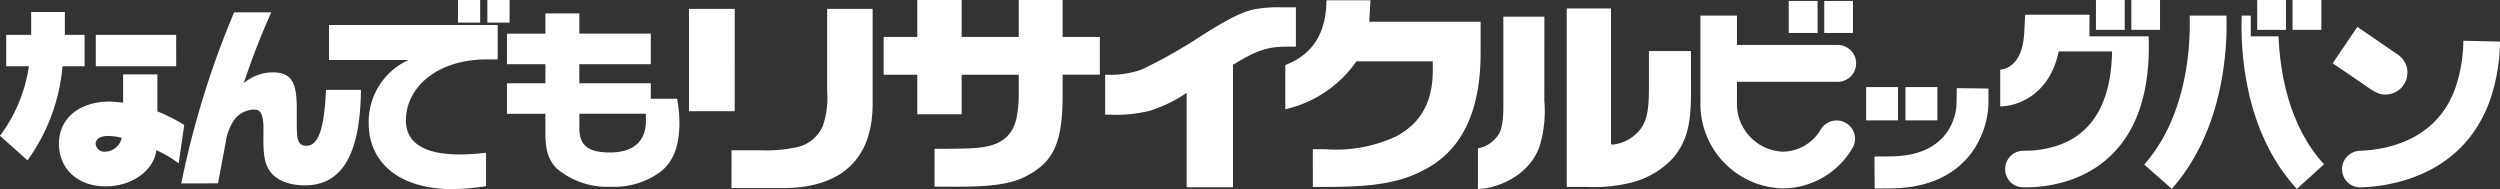
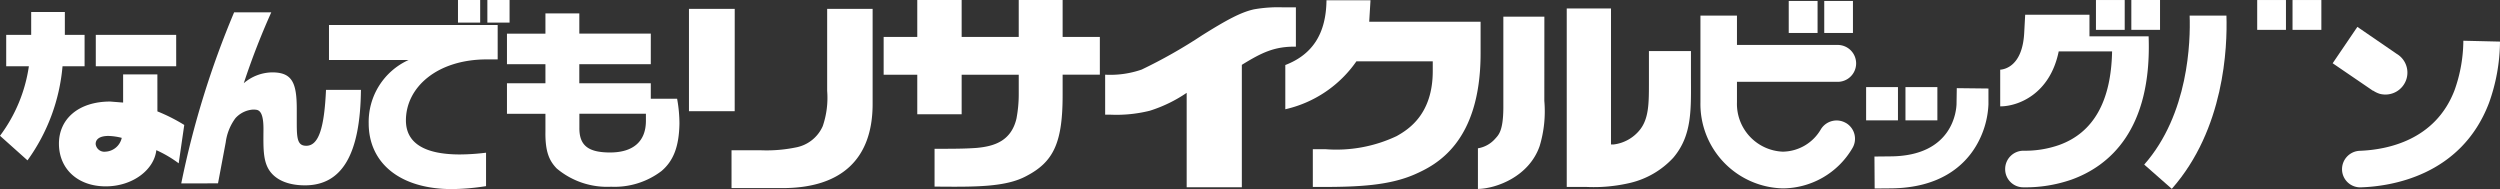
<svg xmlns="http://www.w3.org/2000/svg" width="266" height="20.119" viewBox="0 0 266 20.119">
  <rect x="0" y="0" width="266" height="20.119" fill="#333333" stroke="none" />
  <g id="logo_white" transform="translate(-72.9 -64.206)">
    <g id="グループ_87" data-name="グループ 87" transform="translate(72.9 64.206)">
      <path id="パス_27" data-name="パス 27" d="M85.854,79.83A1.871,1.871,0,0,1,84.1,81.3a.927.927,0,0,1-1.022-.813c0-.544.47-.862,1.362-.862a6.357,6.357,0,0,1,1.415.205M81.9,68.869h-2.1V66.438H76.218v2.431H73.56v3.345h2.412A16.235,16.235,0,0,1,72.9,79.608l2.925,2.616a20.047,20.047,0,0,0,3.728-10.009H81.9Zm9.745,0H83.092v3.345h8.556Zm-2,4.205H86v3l-1.375-.109c-3.358,0-5.454,1.843-5.454,4.483,0,2.679,2,4.541,4.979,4.541,2.879,0,5.158-1.777,5.382-3.851a12.529,12.529,0,0,1,2.381,1.4l.592-4.082a18.583,18.583,0,0,0-2.857-1.444Z" transform="translate(-72.9 -65.161)" fill="#fff" />
      <path id="パス_28" data-name="パス 28" d="M106.6,84.7a96.062,96.062,0,0,1,5.625-18.2h3.953a77.651,77.651,0,0,0-2.926,7.543,4.729,4.729,0,0,1,3.025-1.153c2.124,0,2.613,1.108,2.613,3.893v1.439c0,1.7.068,2.477,1.011,2.477,1.338,0,1.92-1.95,2.1-5.946h3.717c-.068,6.8-1.981,10.156-5.957,10.156-1.94,0-3.294-.674-3.915-1.8-.534-.985-.513-2.24-.5-4,.026-1.587-.259-2.155-.738-2.236a2.007,2.007,0,0,0-.373-.025,2.774,2.774,0,0,0-1.875.921,5.5,5.5,0,0,0-1.027,2.553l-.823,4.377Z" transform="translate(-87.314 -65.189)" fill="#fff" />
      <path id="パス_29" data-name="パス 29" d="M152.019,70.527h-1.163c-5.265,0-8.6,2.957-8.6,6.492,0,2.381,1.931,3.621,5.746,3.621a23.668,23.668,0,0,0,2.779-.187v3.558a24.853,24.853,0,0,1-3.622.314c-5.59,0-8.842-2.809-8.863-6.953a7.227,7.227,0,0,1,4.245-6.782H134.07V66.868h17.949Zm-1.862-3.914h-2.362V64.206h2.362Zm3.127,0h-2.362V64.206h2.362Z" transform="translate(-99.066 -64.206)" fill="#fff" />
      <path id="パス_30" data-name="パス 30" d="M181.947,77.374v.753c0,2.177-1.336,3.392-3.9,3.368-2.215-.022-3.195-.729-3.179-2.62v-1.5Zm.521-8.526h-7.606V66.7h-3.606v2.152h-4.093V72.1h4.093v2.033h-4.093v3.245h4.093v1.879c-.037,2.2.434,3.144,1.2,3.939a8.325,8.325,0,0,0,5.785,1.943,8.239,8.239,0,0,0,5.362-1.669c1.314-1.11,1.867-2.681,1.912-5.029a14.785,14.785,0,0,0-.249-2.663h-2.8V74.129h-7.606V72.1h7.606Z" transform="translate(-113.222 -65.271)" fill="#fff" />
    </g>
    <g id="グループ_88" data-name="グループ 88" transform="translate(146.202 64.206)">
      <path id="パス_31" data-name="パス 31" d="M205.865,76.744H201V65.854h4.869Zm14.676-.778c0,5.858-3.316,8.958-9.592,8.958h-5.421V80.9h3.114a15.441,15.441,0,0,0,3.718-.3,3.9,3.9,0,0,0,2.877-2.276,9.3,9.3,0,0,0,.467-3.747V65.855h4.838Z" transform="translate(-200.996 -64.911)" fill="#fff" />
      <path id="パス_32" data-name="パス 32" d="M240.778,68.133V64.206H245.5v3.927h6.073V64.206h4.671v3.927h3.96v4.018h-3.96v2.162c0,5.028-.933,7.1-3.84,8.613-2.2,1.2-5.434,1.173-9.787,1.133V80.037c1.891,0,3.173,0,4.449-.092,1.974-.169,3.7-.779,4.261-3.1a13.843,13.843,0,0,0,.247-2.635V72.158H245.5v4.205h-4.722V72.158H237.2V68.133Z" transform="translate(-216.482 -64.206)" fill="#fff" />
-       <path id="パス_33" data-name="パス 33" d="M278.338,72.733a10.184,10.184,0,0,0,3.908-.541,53.718,53.718,0,0,0,6.446-3.655c2.581-1.613,4.1-2.443,5.512-2.756a14.812,14.812,0,0,1,3.047-.213h1.41v4.184h-.941c-2.284-.029-3.622.624-5.751,1.935V84.71H287.04V74.666a14.892,14.892,0,0,1-3.929,1.906,14.715,14.715,0,0,1-4.2.417h-.545V72.733Z" transform="translate(-234.08 -64.788)" fill="#fff" />
+       <path id="パス_33" data-name="パス 33" d="M278.338,72.733a10.184,10.184,0,0,0,3.908-.541,53.718,53.718,0,0,0,6.446-3.655c2.581-1.613,4.1-2.443,5.512-2.756a14.812,14.812,0,0,1,3.047-.213h1.41v4.184c-2.284-.029-3.622.624-5.751,1.935V84.71H287.04V74.666a14.892,14.892,0,0,1-3.929,1.906,14.715,14.715,0,0,1-4.2.417h-.545V72.733Z" transform="translate(-234.08 -64.788)" fill="#fff" />
      <path id="パス_34" data-name="パス 34" d="M320.811,66.541h11.851V69.9c0,9.561-4.808,11.9-6.985,12.869-2.73,1.2-6.006,1.338-9.715,1.35h-1.151V80.1h1.33a15.019,15.019,0,0,0,7.587-1.392c1.27-.714,3.844-2.322,3.844-6.921V70.751h-8.122a12.605,12.605,0,0,1-7.566,5.1V71.144c2.928-1.127,4.342-3.381,4.381-6.891h4.683Z" transform="translate(-248.429 -64.226)" fill="#fff" />
      <path id="パス_35" data-name="パス 35" d="M354.76,75.611a12.763,12.763,0,0,1-.5,4.815c-1.131,3.247-4.611,4.516-6.565,4.556V80.657a3.1,3.1,0,0,0,1.819-1c.374-.417.866-.815.886-3.285V66.649h4.365Zm7.094,4.64h.27a4.234,4.234,0,0,0,2.84-1.607c.882-1.155.926-2.672.926-4.763V70.314h4.472V72.8c0,3.629.184,6.422-1.878,8.857a9.074,9.074,0,0,1-4.561,2.673,16.877,16.877,0,0,1-4.649.44h-2.129V65.776h4.71Z" transform="translate(-263.746 -64.878)" fill="#fff" />
    </g>
    <g id="グループ_89" data-name="グループ 89" transform="translate(253.827 64.206)">
      <rect id="長方形_83" data-name="長方形 83" width="3.388" height="3.539" transform="translate(17.628 9.267)" fill="#fff" />
      <rect id="長方形_84" data-name="長方形 84" width="3.395" height="3.539" transform="translate(21.815 9.267)" fill="#fff" />
      <path id="パス_36" data-name="パス 36" d="M430.187,80.6l-.027,1.7c-.02.563-.315,5.52-7.024,5.558l-1.71.018.022,3.4,1.715-.015c5.261-.035,7.824-2.443,9.033-4.445a9.453,9.453,0,0,0,1.36-4.493V80.638Z" transform="translate(-402.912 -71.22)" fill="#fff" />
      <path id="パス_37" data-name="パス 37" d="M404.569,78.545a1.963,1.963,0,0,0-2.686.666,4.754,4.754,0,0,1-4.054,2.374,5.087,5.087,0,0,1-4.87-5.254V74.155H403.72a1.963,1.963,0,0,0,0-3.925H392.959V67.11h-3.886v9.22a8.978,8.978,0,0,0,8.756,9.16,8.63,8.63,0,0,0,7.4-4.257,1.944,1.944,0,0,0-.655-2.689" transform="translate(-389.073 -65.448)" fill="#fff" />
      <rect id="長方形_85" data-name="長方形 85" width="3.068" height="3.407" transform="translate(9.394 0.101)" fill="#fff" />
      <rect id="長方形_86" data-name="長方形 86" width="3.053" height="3.407" transform="translate(13.173 0.101)" fill="#fff" />
      <path id="パス_38" data-name="パス 38" d="M458.719,69.247h-4.434v-2.3h-6.84l-.1,1.864c-.171,3.69-2.18,3.96-2.584,3.985h.027v3.9c1.881,0,5.289-1.274,6.225-5.849h5.679c-.1,5.313-1.988,8.647-5.63,9.958a10.934,10.934,0,0,1-3.792.609,1.949,1.949,0,0,0-1.955,1.95,1.926,1.926,0,0,0,1.933,1.944,14.917,14.917,0,0,0,5.138-.823c3.963-1.432,8.568-5.237,8.193-15.241Z" transform="translate(-412.893 -65.378)" fill="#fff" />
      <rect id="長方形_87" data-name="長方形 87" width="3.06" height="3.175" transform="translate(42.082 0.002)" fill="#fff" />
      <rect id="長方形_88" data-name="長方形 88" width="3.053" height="3.175" transform="translate(45.847 0)" fill="#fff" />
      <path id="パス_39" data-name="パス 39" d="M476.42,67.111c.1,2.716-.1,10.488-4.832,15.849l2.934,2.581c5.6-6.343,5.923-15.063,5.814-18.431Z" transform="translate(-424.37 -65.449)" fill="#fff" />
-       <path id="パス_40" data-name="パス 40" d="M493.614,69.318h-2.953V67.112H489.7c-.136,3.408.159,12.23,5.863,18.441l2.892-2.624c-3.834-4.168-4.7-10.027-4.839-13.611" transform="translate(-432.107 -65.449)" fill="#fff" />
      <rect id="長方形_89" data-name="長方形 89" width="3.06" height="3.175" transform="translate(59.239 0.002)" fill="#fff" />
      <rect id="長方形_90" data-name="長方形 90" width="3.068" height="3.175" transform="translate(62.998 0.002)" fill="#fff" />
      <path id="パス_41" data-name="パス 41" d="M521.274,71.78a15.916,15.916,0,0,1-.93,5.247c-2.047,5.376-7.207,6.354-10.091,6.465a1.96,1.96,0,0,0-1.886,2.017,1.932,1.932,0,0,0,2.024,1.869c3.108-.1,10.638-1.187,13.609-8.969a19.745,19.745,0,0,0,1.175-6.537Z" transform="translate(-440.101 -67.446)" fill="#fff" />
      <path id="パス_42" data-name="パス 42" d="M510.929,75.986a2.784,2.784,0,0,0,.689.334,2.344,2.344,0,0,0,2.877-1.631,2.32,2.32,0,0,0-1.058-2.617l-4.183-2.87-2.629,3.871L510.915,76Z" transform="translate(-439.357 -66.343)" fill="#fff" />
    </g>
  </g>
</svg>